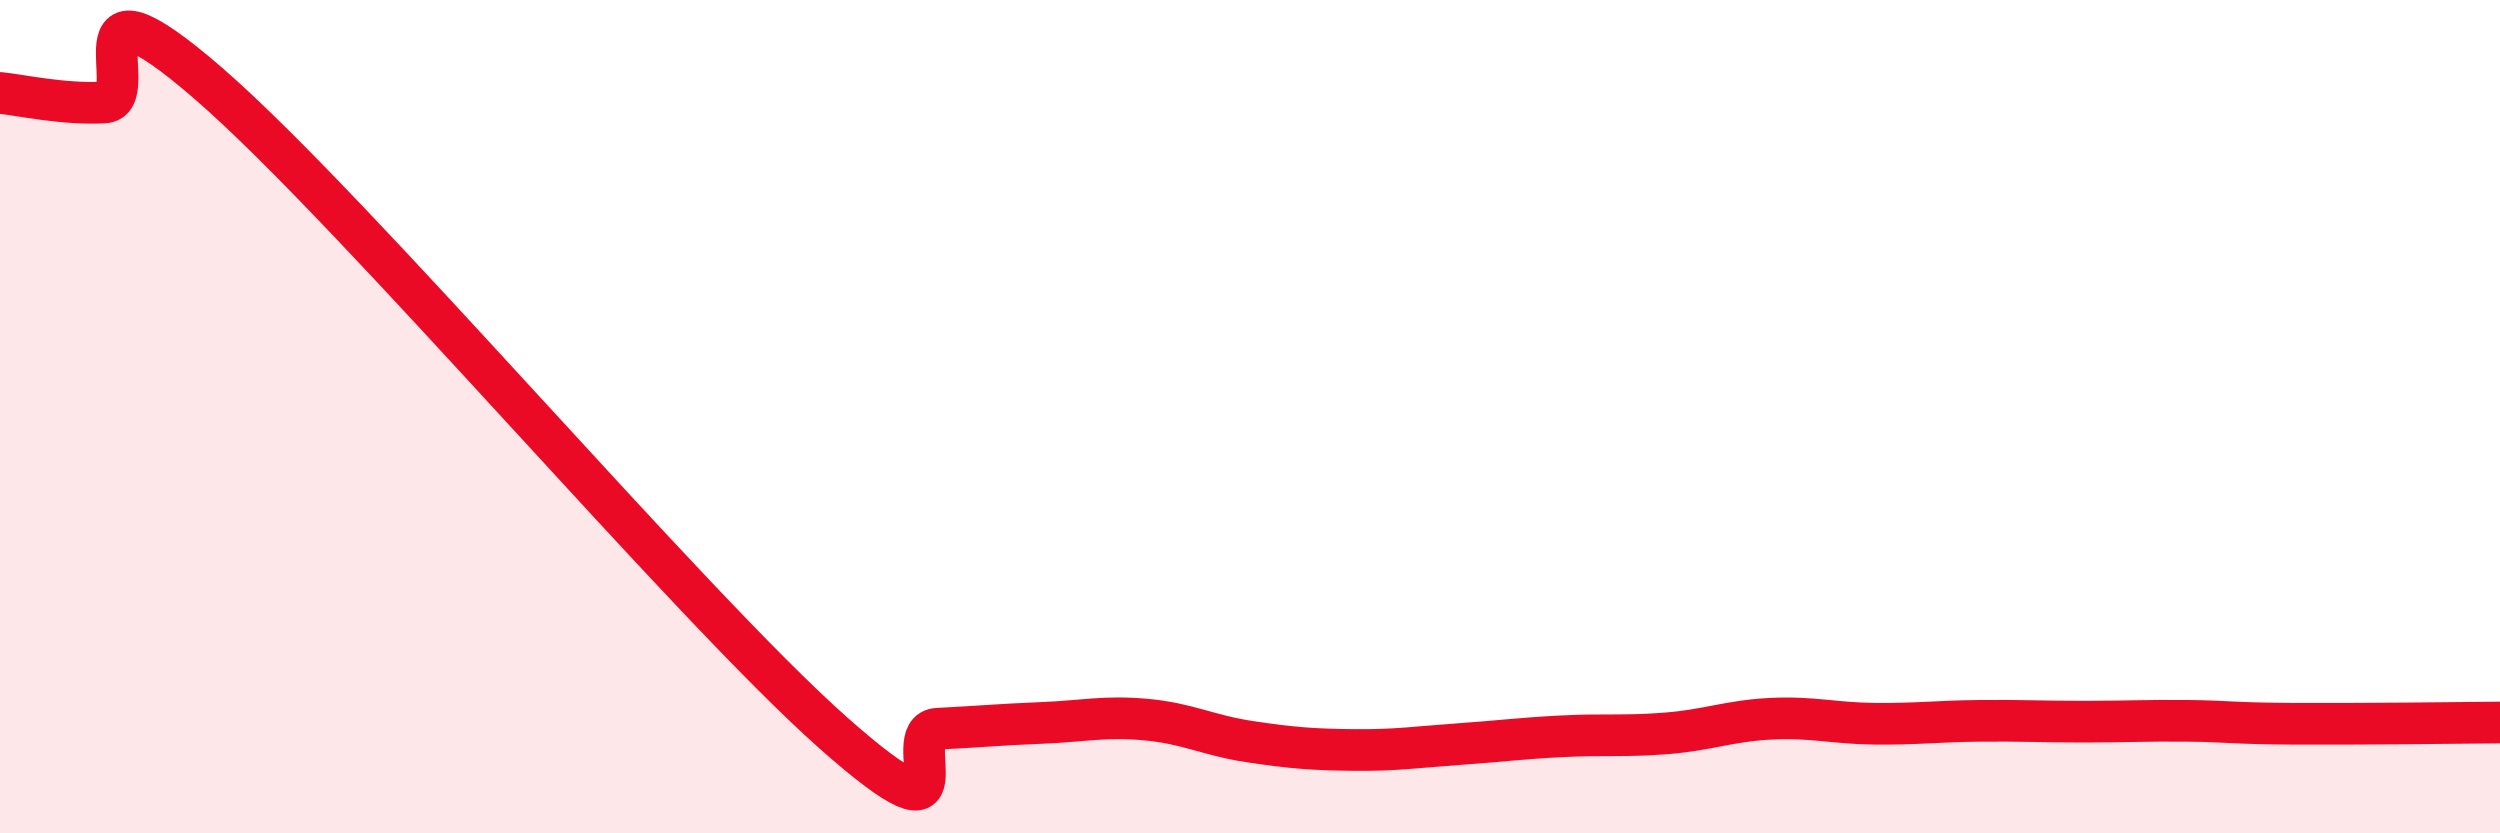
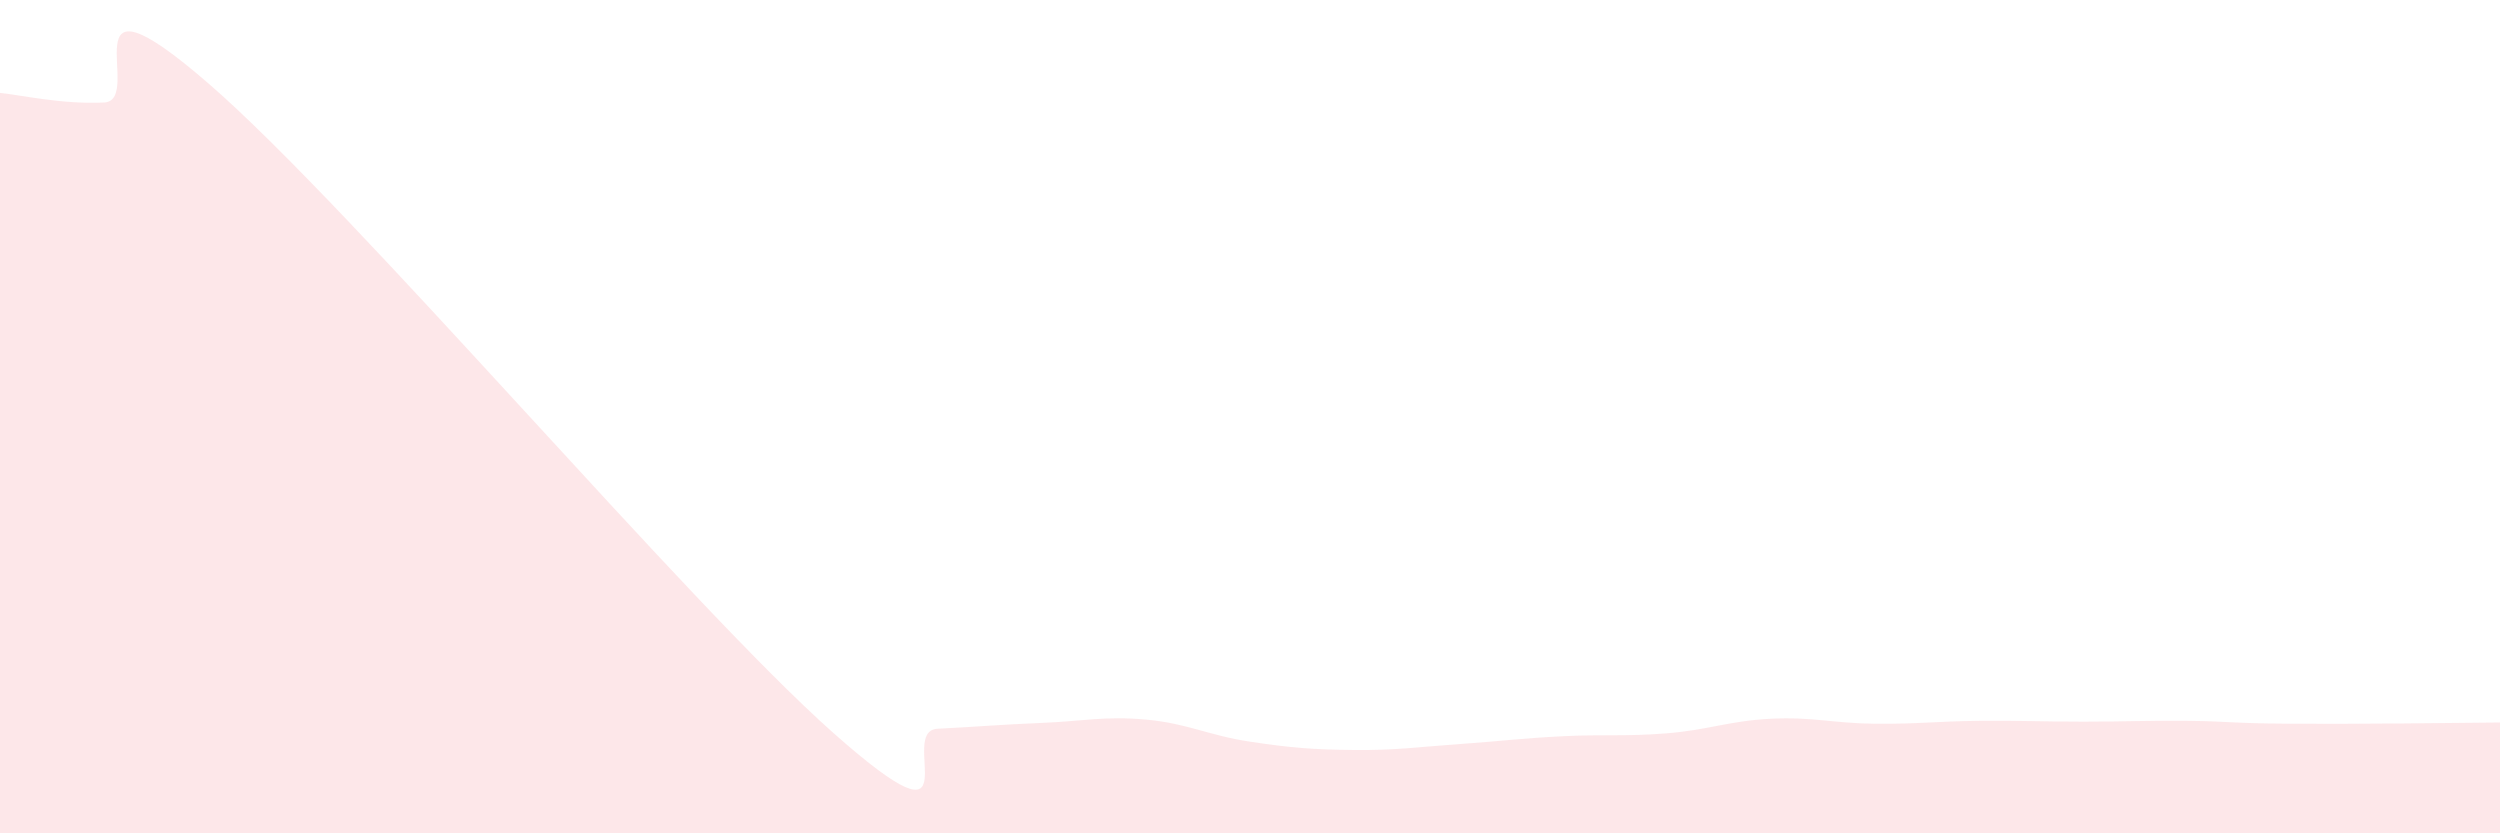
<svg xmlns="http://www.w3.org/2000/svg" width="60" height="20" viewBox="0 0 60 20">
  <path d="M 0,2.23 C 0.5,2.28 1.5,2.51 2.5,2.46 C 3.5,2.41 1.5,-1.03 5,2 C 8.5,5.03 16.5,14.49 20,17.59 C 23.5,20.69 21.5,17.54 22.5,17.49 C 23.5,17.44 24,17.39 25,17.35 C 26,17.31 26.5,17.18 27.5,17.27 C 28.5,17.36 29,17.65 30,17.8 C 31,17.95 31.5,17.99 32.5,18 C 33.5,18.01 34,17.93 35,17.86 C 36,17.79 36.5,17.72 37.5,17.67 C 38.5,17.62 39,17.68 40,17.6 C 41,17.52 41.5,17.3 42.5,17.25 C 43.5,17.2 44,17.36 45,17.37 C 46,17.38 46.5,17.31 47.5,17.3 C 48.5,17.29 49,17.32 50,17.32 C 51,17.32 51.5,17.29 52.5,17.3 C 53.5,17.31 53.5,17.36 55,17.37 C 56.5,17.38 59,17.35 60,17.34L60 20L0 20Z" fill="#EB0A25" opacity="0.1" stroke-linecap="round" stroke-linejoin="round" />
-   <path d="M 0,2.23 C 0.5,2.28 1.5,2.51 2.5,2.46 C 3.5,2.41 1.5,-1.03 5,2 C 8.5,5.03 16.5,14.49 20,17.59 C 23.5,20.69 21.5,17.54 22.5,17.49 C 23.5,17.44 24,17.39 25,17.35 C 26,17.31 26.5,17.18 27.5,17.27 C 28.5,17.36 29,17.65 30,17.8 C 31,17.95 31.5,17.99 32.5,18 C 33.5,18.01 34,17.93 35,17.86 C 36,17.79 36.5,17.72 37.5,17.67 C 38.5,17.62 39,17.68 40,17.6 C 41,17.52 41.5,17.3 42.5,17.25 C 43.5,17.2 44,17.36 45,17.37 C 46,17.38 46.5,17.31 47.5,17.3 C 48.5,17.29 49,17.32 50,17.32 C 51,17.32 51.5,17.29 52.5,17.3 C 53.5,17.31 53.5,17.36 55,17.37 C 56.5,17.38 59,17.35 60,17.34" stroke="#EB0A25" stroke-width="1" fill="none" stroke-linecap="round" stroke-linejoin="round" />
</svg>